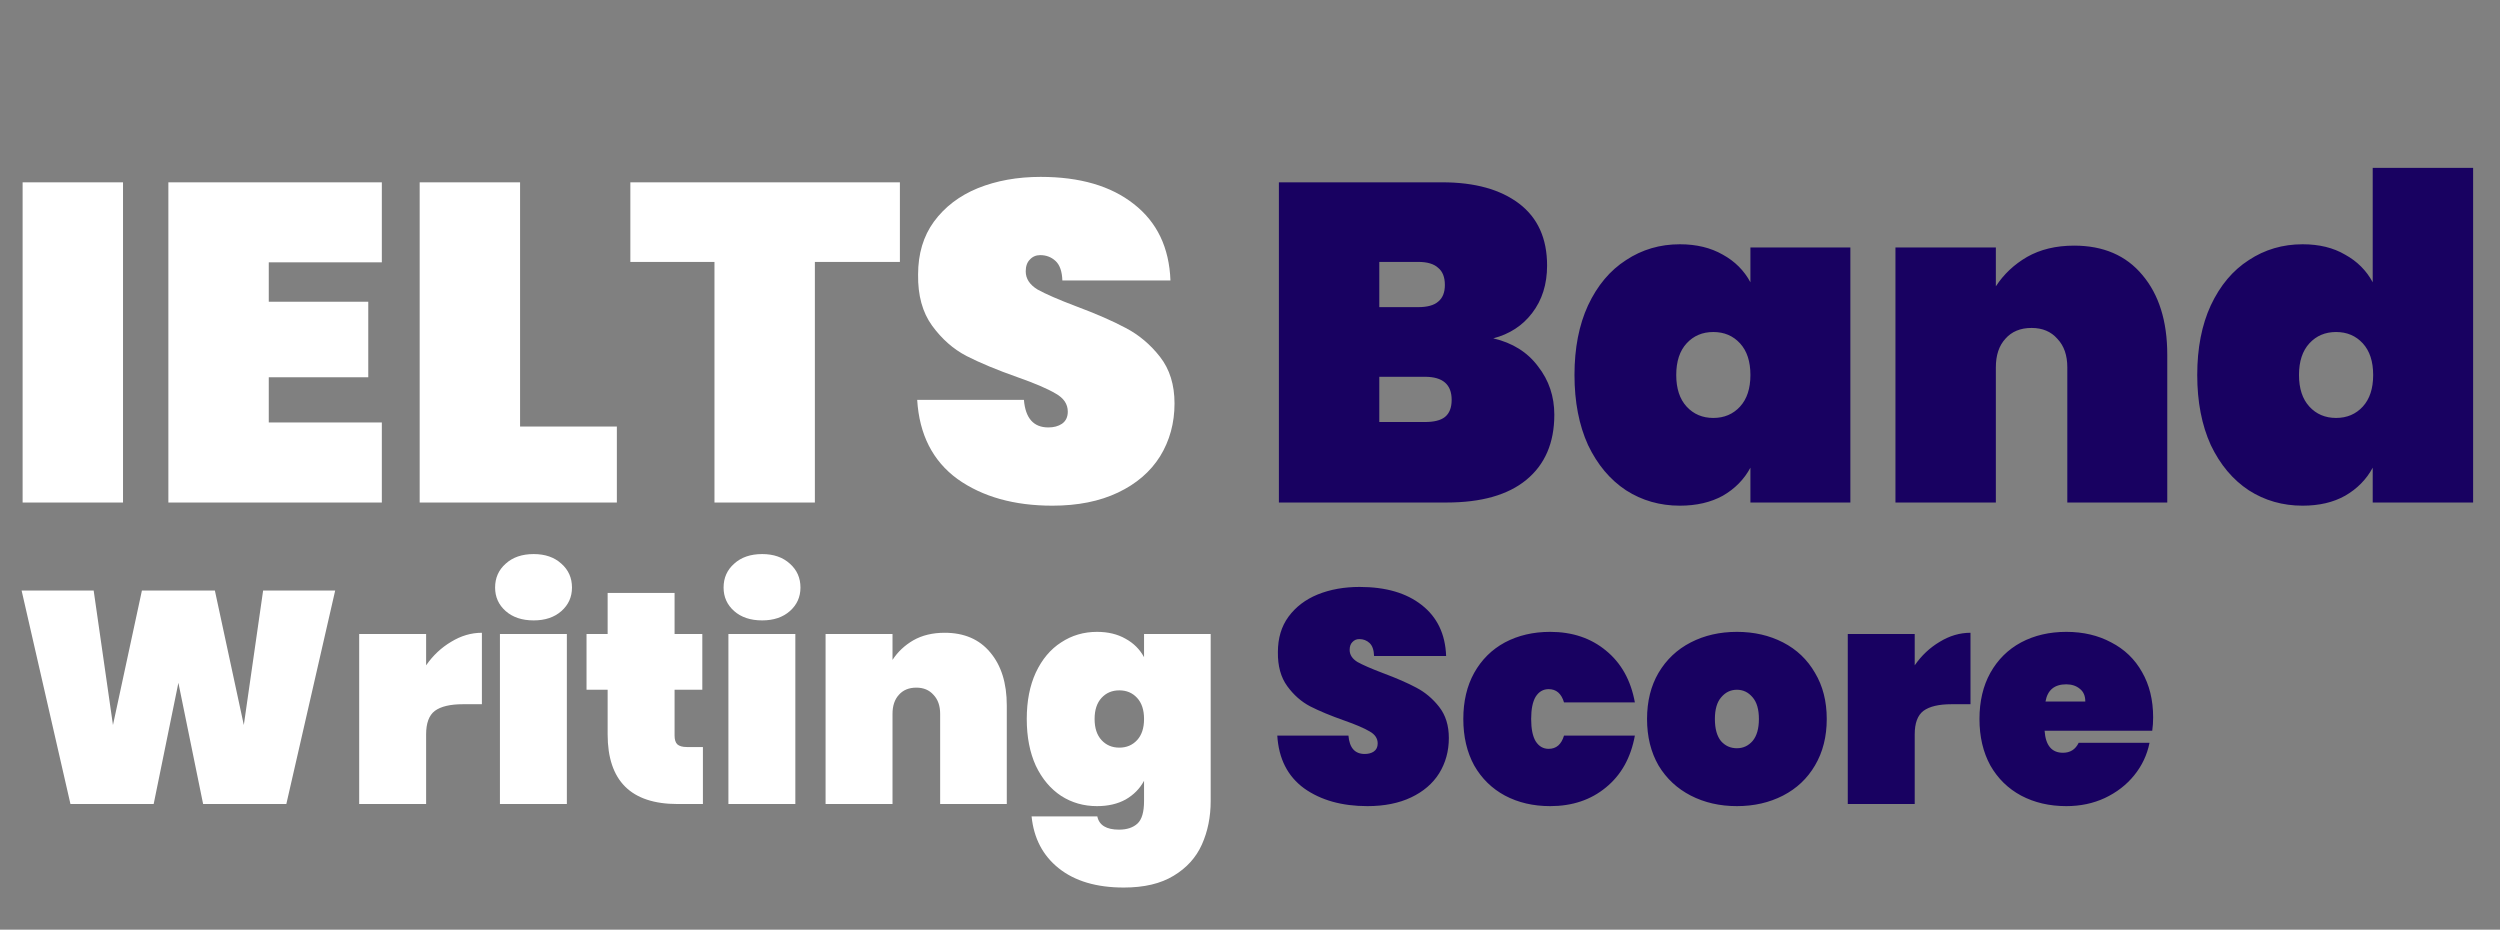
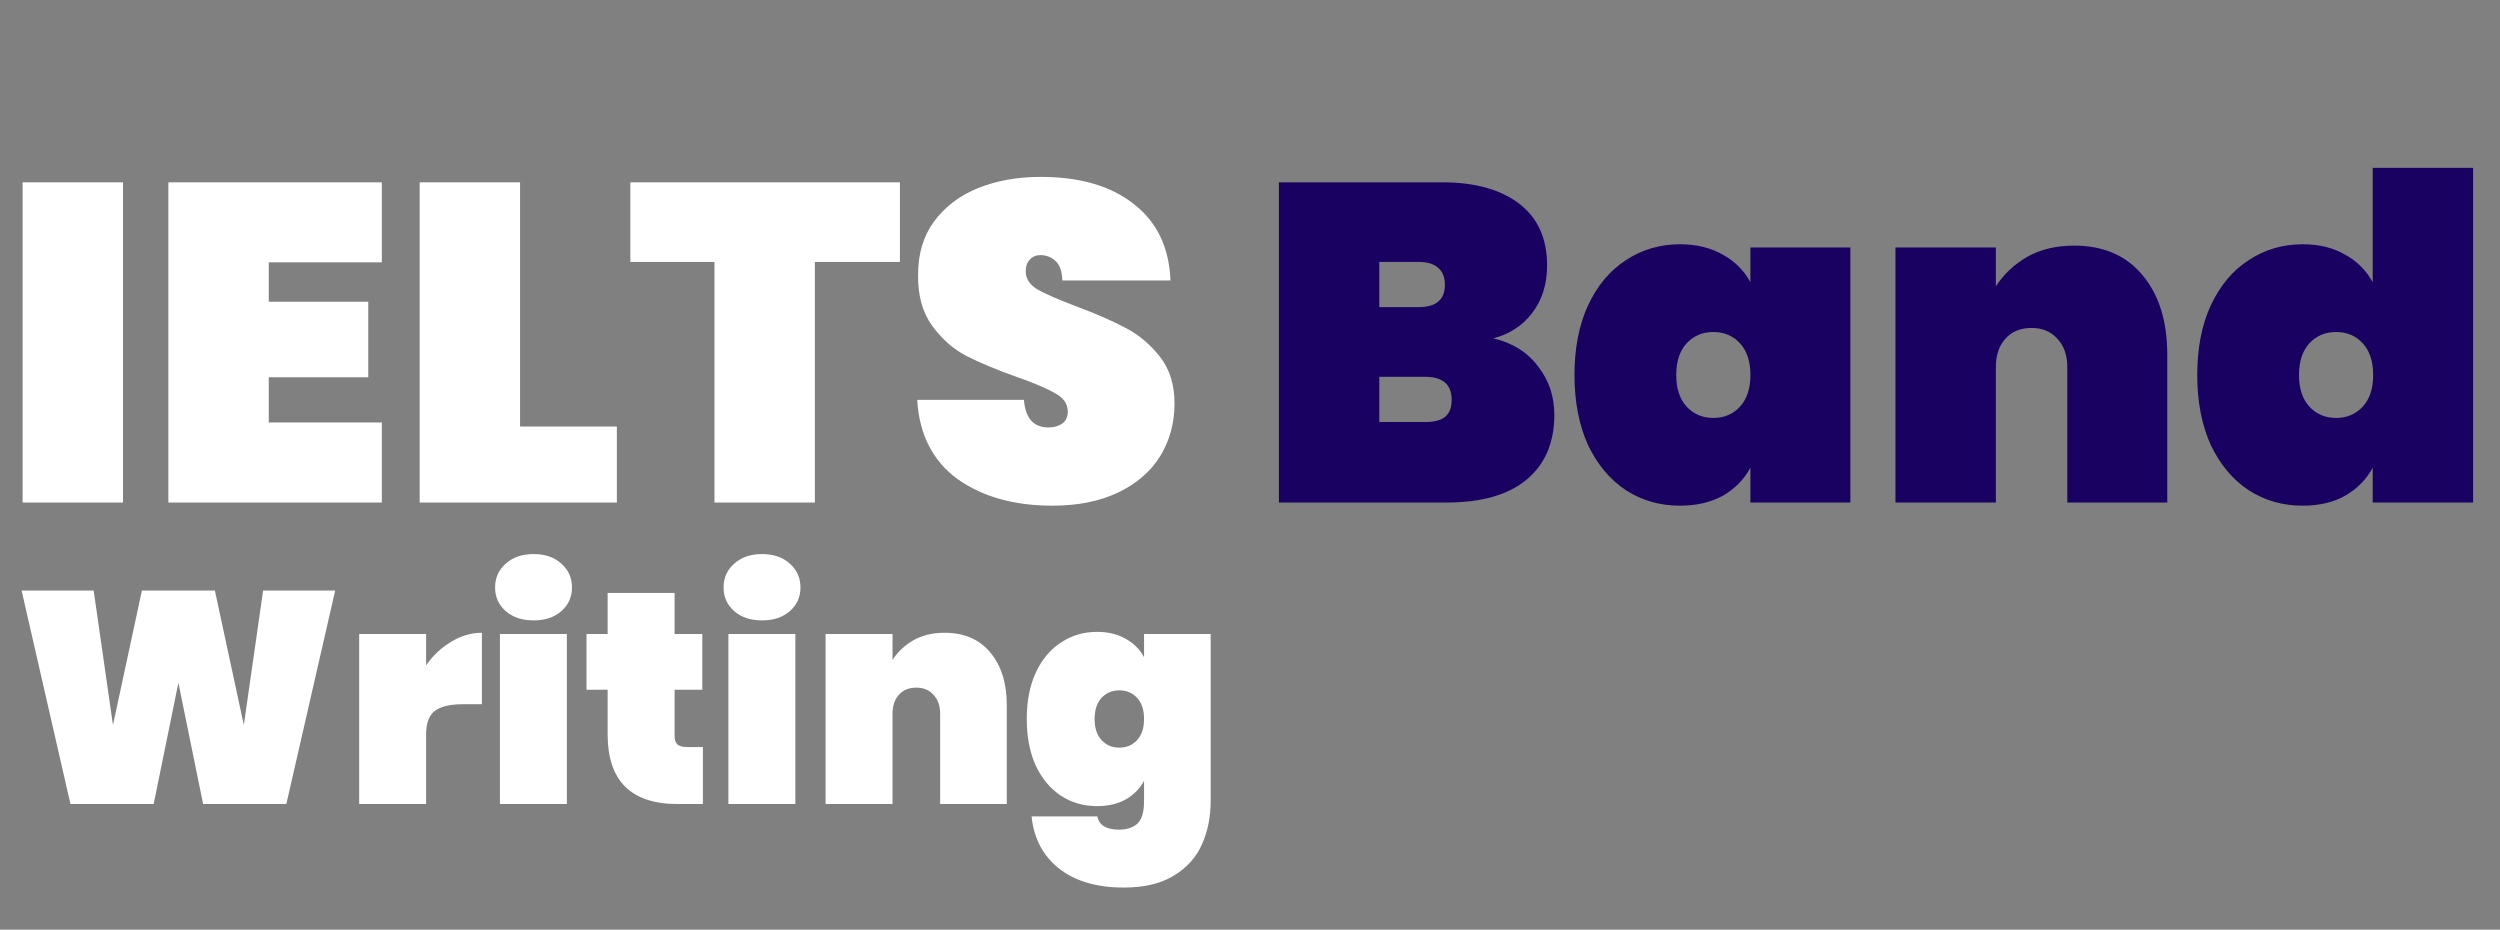
<svg xmlns="http://www.w3.org/2000/svg" width="199" height="74" viewBox="0 0 199 74" fill="none">
  <rect x="0" y="0" width="199" height="74" fill="#808080" stroke="none" />
  <path d="M9.792 14.512V40H1.8V14.512H9.792ZM21.394 20.884V24.016H29.314V30.028H21.394V33.628H30.394V40H13.402V14.512H30.394V20.884H21.394ZM41.398 33.952H49.102V40H33.406V14.512H41.398V33.952ZM71.632 14.512V20.848H64.864V40H56.872V20.848H50.176V14.512H71.632ZM83.772 40.252C80.724 40.252 78.204 39.544 76.212 38.128C74.244 36.688 73.176 34.588 73.008 31.828H81.504C81.624 33.292 82.272 34.024 83.448 34.024C83.88 34.024 84.24 33.928 84.528 33.736C84.84 33.52 84.996 33.196 84.996 32.764C84.996 32.164 84.672 31.684 84.024 31.324C83.376 30.94 82.368 30.508 81 30.028C79.368 29.452 78.012 28.888 76.932 28.336C75.876 27.784 74.964 26.98 74.196 25.924C73.428 24.868 73.056 23.512 73.08 21.856C73.08 20.2 73.5 18.796 74.34 17.644C75.204 16.468 76.368 15.58 77.832 14.98C79.32 14.38 80.988 14.08 82.836 14.08C85.956 14.08 88.428 14.8 90.252 16.24C92.1 17.68 93.072 19.708 93.168 22.324H84.564C84.54 21.604 84.36 21.088 84.024 20.776C83.688 20.464 83.28 20.308 82.8 20.308C82.464 20.308 82.188 20.428 81.972 20.668C81.756 20.884 81.648 21.196 81.648 21.604C81.648 22.18 81.96 22.66 82.584 23.044C83.232 23.404 84.252 23.848 85.644 24.376C87.252 24.976 88.572 25.552 89.604 26.104C90.66 26.656 91.572 27.424 92.34 28.408C93.108 29.392 93.492 30.628 93.492 32.116C93.492 33.676 93.108 35.08 92.34 36.328C91.572 37.552 90.456 38.512 88.992 39.208C87.528 39.904 85.788 40.252 83.772 40.252Z" fill="white" />
  <path d="M118.864 26.932C120.4 27.292 121.588 28.036 122.428 29.164C123.292 30.268 123.724 31.552 123.724 33.016C123.724 35.248 122.98 36.976 121.492 38.2C120.028 39.4 117.916 40 115.156 40H101.8V14.512H114.796C117.388 14.512 119.428 15.076 120.916 16.204C122.404 17.332 123.148 18.976 123.148 21.136C123.148 22.624 122.752 23.884 121.96 24.916C121.192 25.924 120.16 26.596 118.864 26.932ZM109.792 24.448H112.888C113.608 24.448 114.136 24.304 114.472 24.016C114.832 23.728 115.012 23.284 115.012 22.684C115.012 22.06 114.832 21.604 114.472 21.316C114.136 21.004 113.608 20.848 112.888 20.848H109.792V24.448ZM113.428 33.592C114.148 33.592 114.676 33.46 115.012 33.196C115.372 32.908 115.552 32.452 115.552 31.828C115.552 30.604 114.844 29.992 113.428 29.992H109.792V33.592H113.428ZM125.329 29.848C125.329 27.712 125.689 25.864 126.409 24.304C127.153 22.72 128.161 21.52 129.433 20.704C130.705 19.864 132.133 19.444 133.717 19.444C135.037 19.444 136.177 19.72 137.137 20.272C138.097 20.8 138.829 21.532 139.333 22.468V19.696H147.289V40H139.333V37.228C138.829 38.164 138.097 38.908 137.137 39.46C136.177 39.988 135.037 40.252 133.717 40.252C132.133 40.252 130.705 39.844 129.433 39.028C128.161 38.188 127.153 36.988 126.409 35.428C125.689 33.844 125.329 31.984 125.329 29.848ZM139.333 29.848C139.333 28.768 139.057 27.928 138.505 27.328C137.953 26.728 137.245 26.428 136.381 26.428C135.517 26.428 134.809 26.728 134.257 27.328C133.705 27.928 133.429 28.768 133.429 29.848C133.429 30.928 133.705 31.768 134.257 32.368C134.809 32.968 135.517 33.268 136.381 33.268C137.245 33.268 137.953 32.968 138.505 32.368C139.057 31.768 139.333 30.928 139.333 29.848ZM165.098 19.552C167.426 19.552 169.238 20.332 170.534 21.892C171.854 23.452 172.514 25.564 172.514 28.228V40H164.558V29.236C164.558 28.276 164.294 27.52 163.766 26.968C163.262 26.392 162.578 26.104 161.714 26.104C160.826 26.104 160.13 26.392 159.626 26.968C159.122 27.52 158.87 28.276 158.87 29.236V40H150.878V19.696H158.87V22.792C159.494 21.832 160.322 21.052 161.354 20.452C162.41 19.852 163.658 19.552 165.098 19.552ZM174.9 29.848C174.9 27.712 175.26 25.864 175.98 24.304C176.724 22.72 177.732 21.52 179.004 20.704C180.276 19.864 181.704 19.444 183.288 19.444C184.608 19.444 185.736 19.72 186.672 20.272C187.632 20.8 188.364 21.532 188.868 22.468V13.36H196.86V40H188.868V37.228C188.364 38.164 187.632 38.908 186.672 39.46C185.736 39.988 184.608 40.252 183.288 40.252C181.704 40.252 180.276 39.844 179.004 39.028C177.732 38.188 176.724 36.988 175.98 35.428C175.26 33.844 174.9 31.984 174.9 29.848ZM188.904 29.848C188.904 28.768 188.628 27.928 188.076 27.328C187.524 26.728 186.816 26.428 185.952 26.428C185.088 26.428 184.38 26.728 183.828 27.328C183.276 27.928 183 28.768 183 29.848C183 30.928 183.276 31.768 183.828 32.368C184.38 32.968 185.088 33.268 185.952 33.268C186.816 33.268 187.524 32.968 188.076 32.368C188.628 31.768 188.904 30.928 188.904 29.848Z" fill="#180161" />
-   <path d="M108.848 64.168C106.816 64.168 105.136 63.696 103.808 62.752C102.496 61.792 101.784 60.392 101.672 58.552H107.336C107.416 59.528 107.848 60.016 108.632 60.016C108.92 60.016 109.16 59.952 109.352 59.824C109.56 59.68 109.664 59.464 109.664 59.176C109.664 58.776 109.448 58.456 109.016 58.216C108.584 57.96 107.912 57.672 107 57.352C105.912 56.968 105.008 56.592 104.288 56.224C103.584 55.856 102.976 55.32 102.464 54.616C101.952 53.912 101.704 53.008 101.72 51.904C101.72 50.8 102 49.864 102.56 49.096C103.136 48.312 103.912 47.72 104.888 47.32C105.88 46.92 106.992 46.72 108.224 46.72C110.304 46.72 111.952 47.2 113.168 48.16C114.4 49.12 115.048 50.472 115.112 52.216H109.376C109.36 51.736 109.24 51.392 109.016 51.184C108.792 50.976 108.52 50.872 108.2 50.872C107.976 50.872 107.792 50.952 107.648 51.112C107.504 51.256 107.432 51.464 107.432 51.736C107.432 52.12 107.64 52.44 108.056 52.696C108.488 52.936 109.168 53.232 110.096 53.584C111.168 53.984 112.048 54.368 112.736 54.736C113.44 55.104 114.048 55.616 114.56 56.272C115.072 56.928 115.328 57.752 115.328 58.744C115.328 59.784 115.072 60.72 114.56 61.552C114.048 62.368 113.304 63.008 112.328 63.472C111.352 63.936 110.192 64.168 108.848 64.168ZM116.48 57.232C116.48 55.824 116.768 54.6 117.344 53.56C117.936 52.504 118.752 51.696 119.792 51.136C120.848 50.576 122.048 50.296 123.392 50.296C125.152 50.296 126.632 50.792 127.832 51.784C129.048 52.776 129.816 54.152 130.136 55.912H124.496C124.288 55.208 123.88 54.856 123.272 54.856C122.84 54.856 122.496 55.056 122.24 55.456C122 55.856 121.88 56.448 121.88 57.232C121.88 58.016 122 58.608 122.24 59.008C122.496 59.408 122.84 59.608 123.272 59.608C123.88 59.608 124.288 59.256 124.496 58.552H130.136C129.816 60.312 129.048 61.688 127.832 62.68C126.632 63.672 125.152 64.168 123.392 64.168C122.048 64.168 120.848 63.888 119.792 63.328C118.752 62.768 117.936 61.968 117.344 60.928C116.768 59.872 116.48 58.64 116.48 57.232ZM138.257 64.168C136.897 64.168 135.673 63.888 134.585 63.328C133.497 62.768 132.641 61.968 132.017 60.928C131.409 59.872 131.105 58.64 131.105 57.232C131.105 55.824 131.409 54.6 132.017 53.56C132.641 52.504 133.497 51.696 134.585 51.136C135.673 50.576 136.897 50.296 138.257 50.296C139.617 50.296 140.841 50.576 141.929 51.136C143.017 51.696 143.865 52.504 144.473 53.56C145.097 54.6 145.409 55.824 145.409 57.232C145.409 58.64 145.097 59.872 144.473 60.928C143.865 61.968 143.017 62.768 141.929 63.328C140.841 63.888 139.617 64.168 138.257 64.168ZM138.257 59.56C138.753 59.56 139.169 59.368 139.505 58.984C139.841 58.584 140.009 58 140.009 57.232C140.009 56.464 139.841 55.888 139.505 55.504C139.169 55.104 138.753 54.904 138.257 54.904C137.761 54.904 137.345 55.104 137.009 55.504C136.673 55.888 136.505 56.464 136.505 57.232C136.505 58 136.665 58.584 136.985 58.984C137.321 59.368 137.745 59.56 138.257 59.56ZM152.411 52.96C152.955 52.176 153.619 51.552 154.403 51.088C155.187 50.608 156.003 50.368 156.851 50.368V56.056H155.339C154.331 56.056 153.587 56.232 153.107 56.584C152.643 56.936 152.411 57.56 152.411 58.456V64H147.083V50.464H152.411V52.96ZM171.39 57.112C171.39 57.48 171.366 57.832 171.318 58.168H162.75C162.83 59.336 163.318 59.92 164.214 59.92C164.79 59.92 165.206 59.656 165.462 59.128H171.102C170.91 60.088 170.502 60.952 169.878 61.72C169.27 62.472 168.494 63.072 167.55 63.52C166.622 63.952 165.598 64.168 164.478 64.168C163.134 64.168 161.934 63.888 160.878 63.328C159.838 62.768 159.022 61.968 158.43 60.928C157.854 59.872 157.566 58.64 157.566 57.232C157.566 55.824 157.854 54.6 158.43 53.56C159.022 52.504 159.838 51.696 160.878 51.136C161.934 50.576 163.134 50.296 164.478 50.296C165.822 50.296 167.014 50.576 168.054 51.136C169.11 51.68 169.926 52.464 170.502 53.488C171.094 54.512 171.39 55.72 171.39 57.112ZM165.99 55.84C165.99 55.392 165.846 55.056 165.558 54.832C165.27 54.592 164.91 54.472 164.478 54.472C163.534 54.472 162.982 54.928 162.822 55.84H165.99Z" fill="#180161" />
  <path d="M26.68 47.008L22.792 64H16.168L14.2 54.352L12.232 64H5.608L1.72 47.008H7.456L8.992 57.712L11.296 47.008H17.104L19.408 57.712L20.944 47.008H26.68ZM33.919 52.96C34.463 52.176 35.127 51.552 35.911 51.088C36.695 50.608 37.511 50.368 38.359 50.368V56.056H36.847C35.839 56.056 35.095 56.232 34.615 56.584C34.151 56.936 33.919 57.56 33.919 58.456V64H28.591V50.464H33.919V52.96ZM42.482 49.384C41.554 49.384 40.81 49.136 40.25 48.64C39.69 48.144 39.41 47.52 39.41 46.768C39.41 46 39.69 45.368 40.25 44.872C40.81 44.36 41.554 44.104 42.482 44.104C43.394 44.104 44.13 44.36 44.69 44.872C45.25 45.368 45.53 46 45.53 46.768C45.53 47.52 45.25 48.144 44.69 48.64C44.13 49.136 43.394 49.384 42.482 49.384ZM45.122 50.464V64H39.794V50.464H45.122ZM55.952 59.464V64H53.936C50.224 64 48.368 62.152 48.368 58.456V54.904H46.688V50.464H48.368V47.2H53.696V50.464H55.904V54.904H53.696V58.552C53.696 58.872 53.768 59.104 53.912 59.248C54.072 59.392 54.328 59.464 54.68 59.464H55.952ZM60.669 49.384C59.741 49.384 58.997 49.136 58.437 48.64C57.877 48.144 57.597 47.52 57.597 46.768C57.597 46 57.877 45.368 58.437 44.872C58.997 44.36 59.741 44.104 60.669 44.104C61.581 44.104 62.317 44.36 62.877 44.872C63.437 45.368 63.717 46 63.717 46.768C63.717 47.52 63.437 48.144 62.877 48.64C62.317 49.136 61.581 49.384 60.669 49.384ZM63.309 50.464V64H57.981V50.464H63.309ZM75.196 50.368C76.748 50.368 77.956 50.888 78.82 51.928C79.7 52.968 80.14 54.376 80.14 56.152V64H74.836V56.824C74.836 56.184 74.66 55.68 74.308 55.312C73.972 54.928 73.516 54.736 72.94 54.736C72.348 54.736 71.884 54.928 71.548 55.312C71.212 55.68 71.044 56.184 71.044 56.824V64H65.716V50.464H71.044V52.528C71.46 51.888 72.012 51.368 72.7 50.968C73.404 50.568 74.236 50.368 75.196 50.368ZM87.322 50.296C88.202 50.296 88.962 50.48 89.602 50.848C90.242 51.2 90.73 51.688 91.066 52.312V50.464H96.37V63.76C96.37 65.024 96.138 66.176 95.674 67.216C95.21 68.256 94.458 69.088 93.418 69.712C92.394 70.336 91.074 70.648 89.458 70.648C87.282 70.648 85.554 70.136 84.274 69.112C83.01 68.104 82.29 66.728 82.114 64.984H87.346C87.49 65.688 88.066 66.04 89.074 66.04C89.698 66.04 90.186 65.88 90.538 65.56C90.89 65.24 91.066 64.64 91.066 63.76V62.152C90.73 62.776 90.242 63.272 89.602 63.64C88.962 63.992 88.202 64.168 87.322 64.168C86.266 64.168 85.314 63.896 84.466 63.352C83.618 62.792 82.946 61.992 82.45 60.952C81.97 59.896 81.73 58.656 81.73 57.232C81.73 55.808 81.97 54.576 82.45 53.536C82.946 52.48 83.618 51.68 84.466 51.136C85.314 50.576 86.266 50.296 87.322 50.296ZM91.066 57.232C91.066 56.512 90.882 55.952 90.514 55.552C90.146 55.152 89.674 54.952 89.098 54.952C88.522 54.952 88.05 55.152 87.682 55.552C87.314 55.952 87.13 56.512 87.13 57.232C87.13 57.952 87.314 58.512 87.682 58.912C88.05 59.312 88.522 59.512 89.098 59.512C89.674 59.512 90.146 59.312 90.514 58.912C90.882 58.512 91.066 57.952 91.066 57.232Z" fill="white" />
</svg>